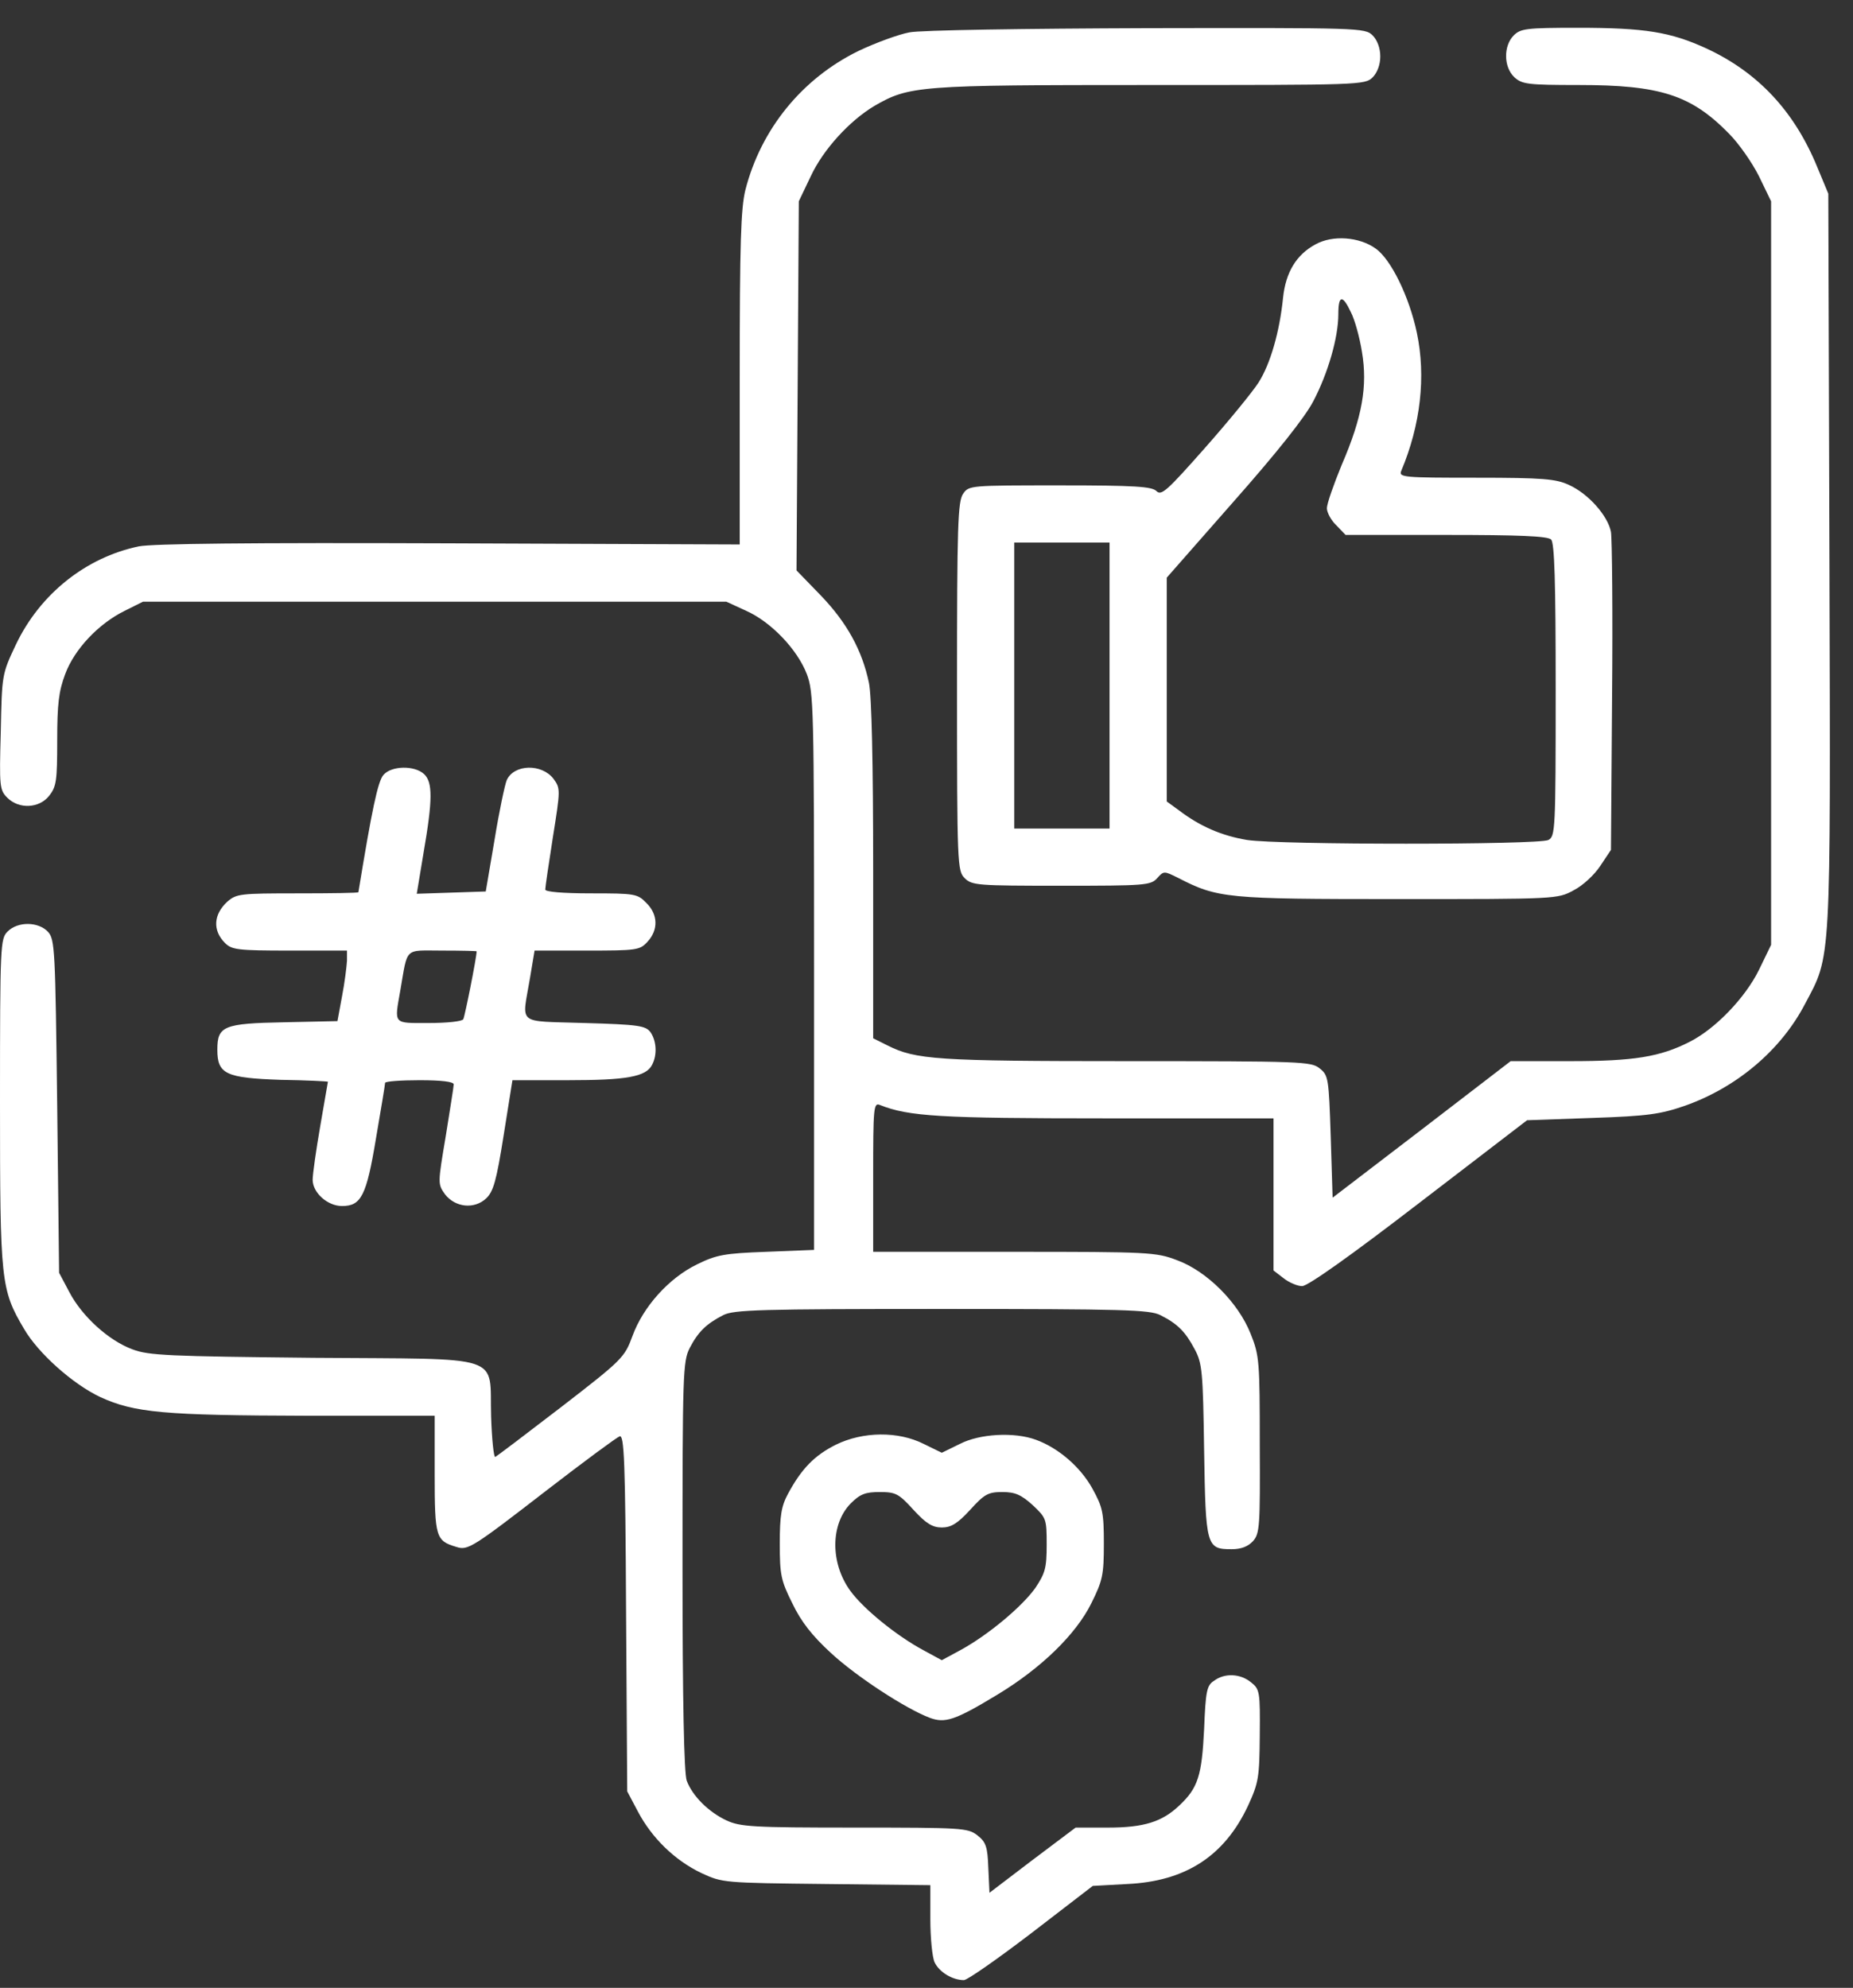
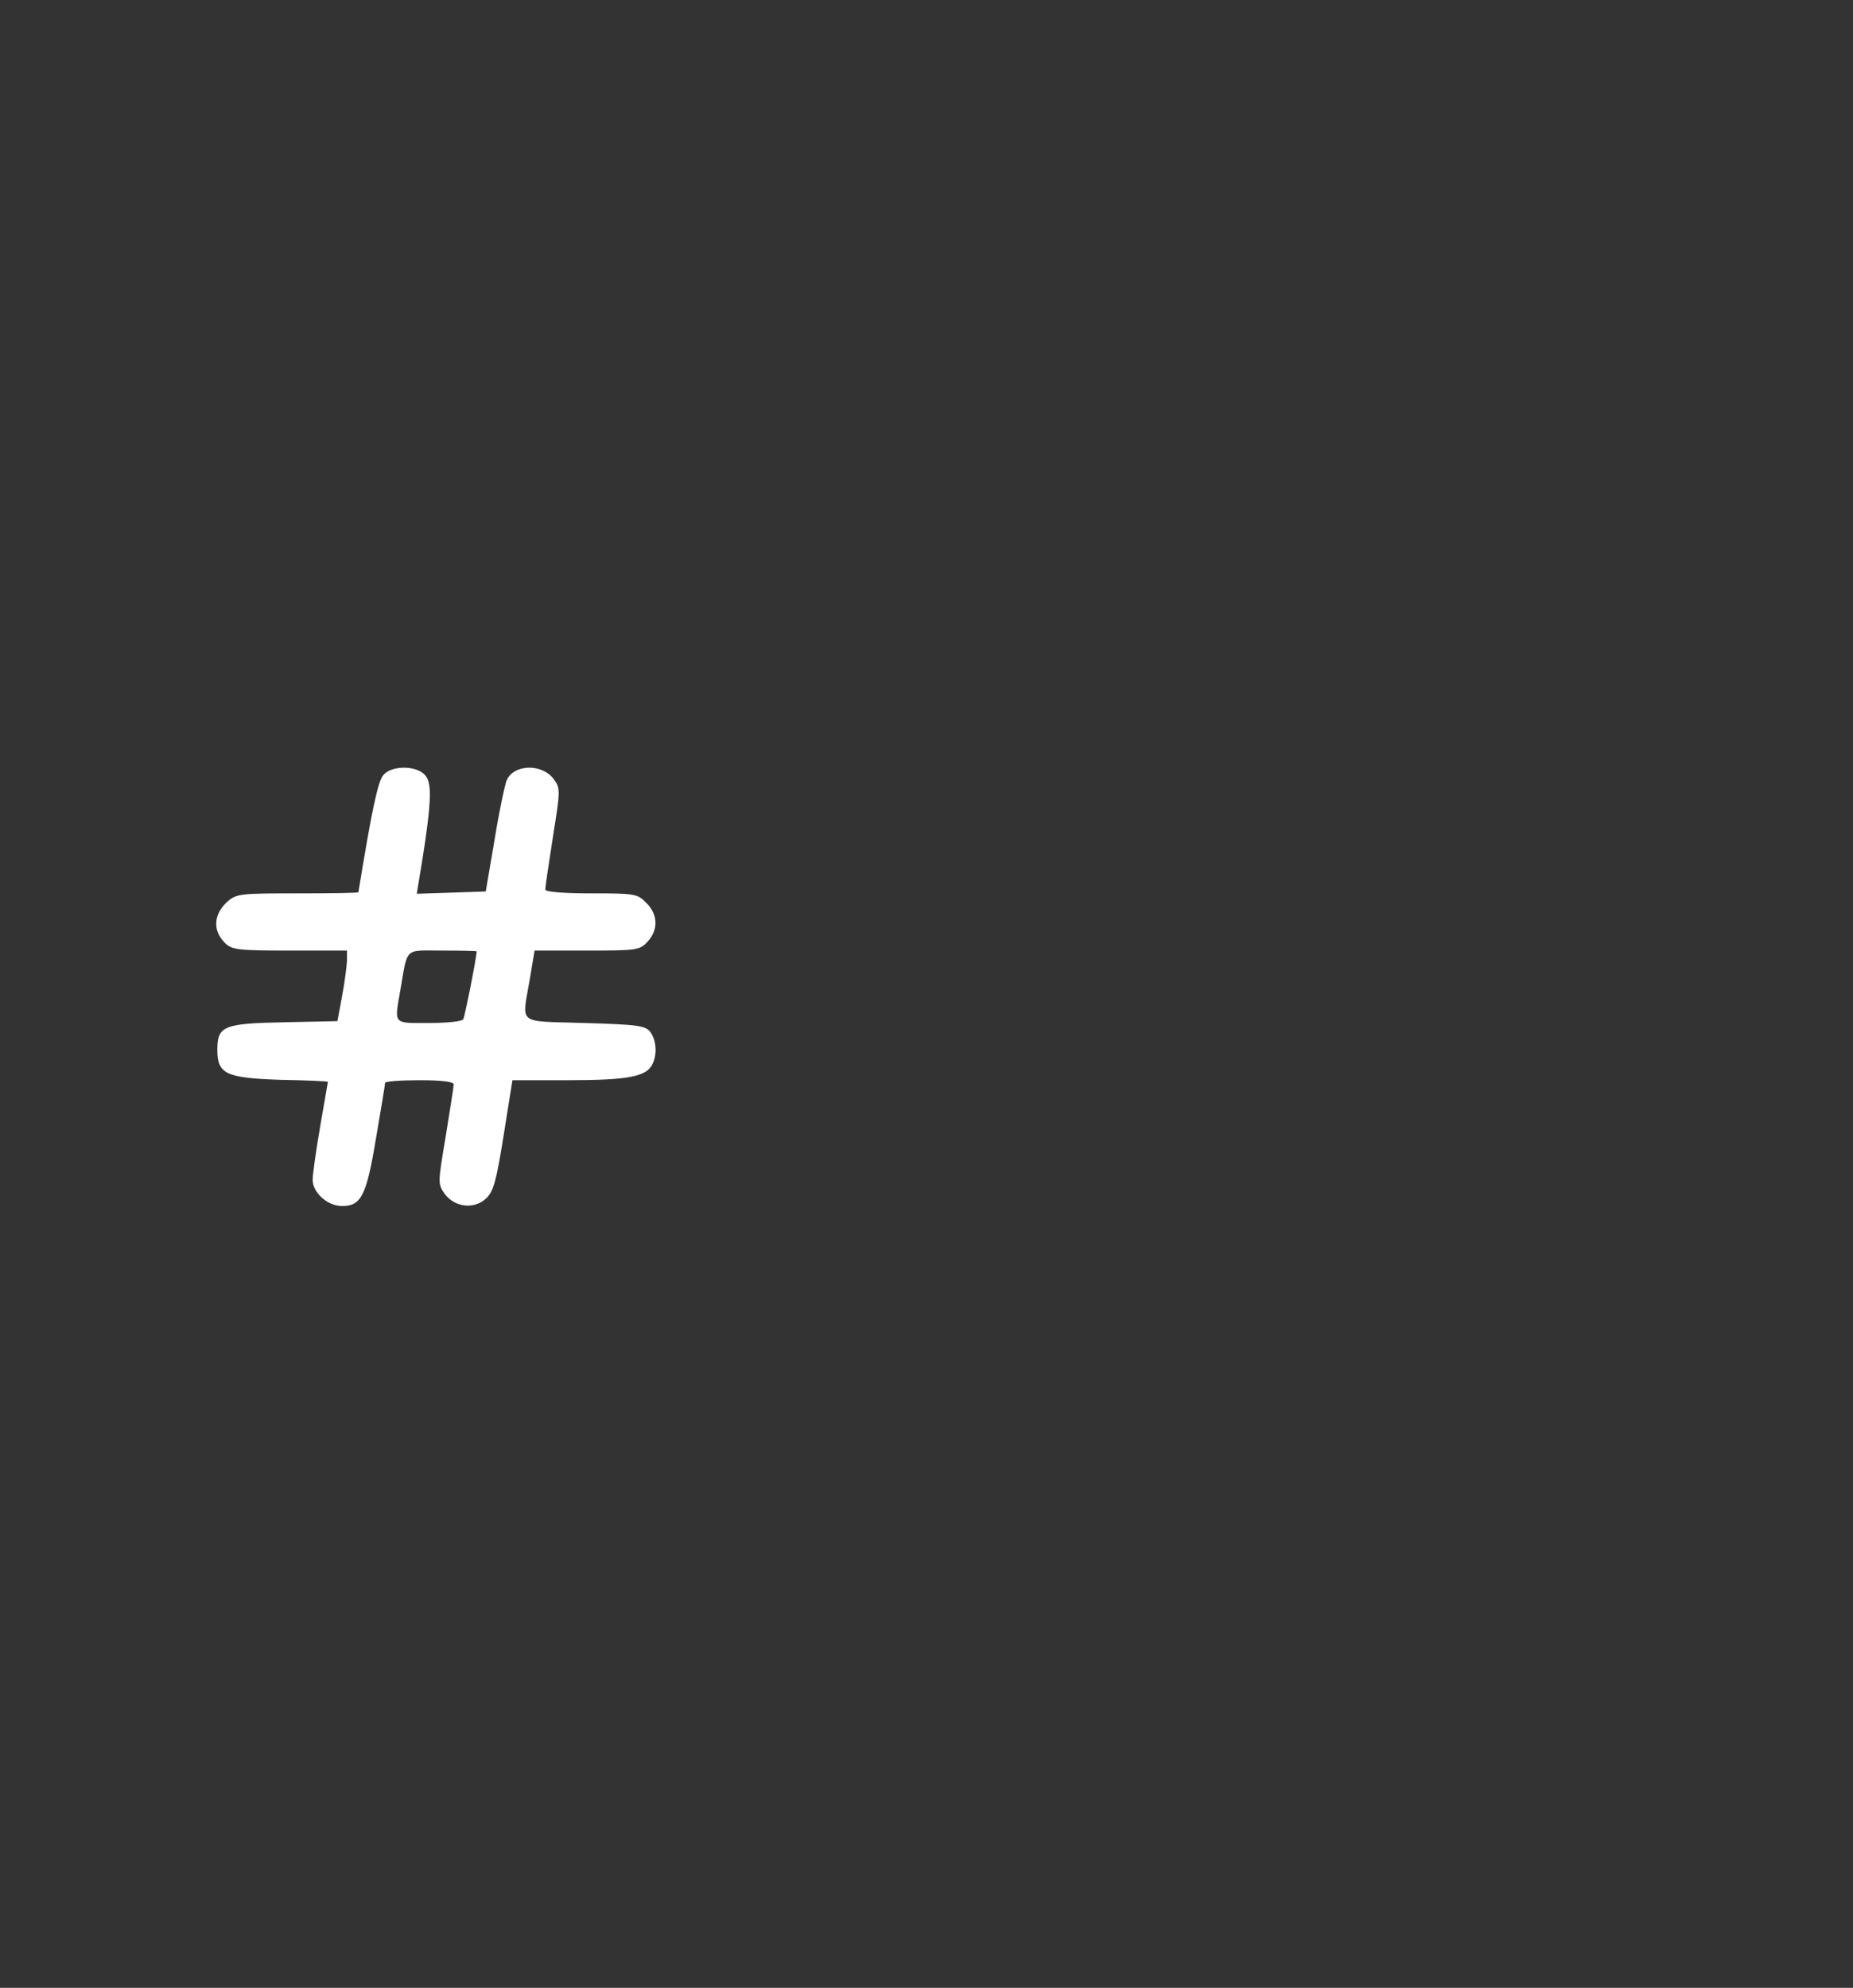
<svg xmlns="http://www.w3.org/2000/svg" width="55" height="59" viewBox="0 0 55 59" fill="none">
  <rect x="0" y="0" width="55" height="59" fill="#333333" stroke="none" />
-   <path d="M26.992 0.961C26.686 1.017 25.996 1.266 25.475 1.515C23.812 2.33 22.589 3.824 22.125 5.635C21.99 6.178 21.956 7.197 21.956 11.237V16.16L13.332 16.126C7.379 16.103 4.527 16.137 4.12 16.216C2.546 16.545 1.188 17.631 0.475 19.125C0.057 20.008 0.057 20.019 0.023 21.717C-0.023 23.346 -0.011 23.448 0.215 23.675C0.566 24.026 1.166 23.992 1.46 23.618C1.675 23.346 1.698 23.165 1.698 21.977C1.698 20.902 1.743 20.517 1.935 20.008C2.207 19.272 2.92 18.514 3.701 18.129L4.244 17.858H12.902H21.559L22.148 18.129C22.884 18.457 23.665 19.272 23.948 20.008C24.151 20.551 24.163 20.959 24.163 28.835V37.097L22.748 37.154C21.492 37.199 21.265 37.244 20.688 37.527C19.851 37.934 19.092 38.783 18.776 39.644C18.538 40.288 18.492 40.345 16.659 41.76C15.629 42.552 14.746 43.22 14.701 43.242C14.656 43.265 14.599 42.722 14.577 42.043C14.52 40.164 15.063 40.345 9.303 40.3C5.014 40.255 4.414 40.232 3.938 40.051C3.225 39.791 2.433 39.066 2.06 38.353L1.754 37.776L1.698 32.842C1.641 28.179 1.63 27.885 1.426 27.658C1.143 27.353 0.532 27.341 0.226 27.647C0.011 27.862 0 28.02 0 32.729C0 38.036 0.023 38.274 0.713 39.44C1.132 40.164 2.162 41.081 2.976 41.465C3.995 41.93 4.855 42.009 9.144 42.02H12.902V43.752C12.902 45.63 12.936 45.732 13.547 45.913C13.886 46.026 14.022 45.936 16.263 44.204C17.349 43.367 18.3 42.665 18.391 42.631C18.526 42.575 18.561 43.333 18.583 47.871L18.617 53.168L18.934 53.767C19.353 54.56 20.032 55.216 20.813 55.59C21.446 55.884 21.469 55.884 24.536 55.918L27.614 55.952V56.959C27.614 57.514 27.671 58.091 27.739 58.238C27.875 58.532 28.271 58.77 28.61 58.77C28.712 58.77 29.617 58.136 30.625 57.366L32.435 55.974L33.454 55.918C35.186 55.839 36.34 55.092 37.042 53.598C37.359 52.907 37.381 52.76 37.392 51.504C37.404 50.214 37.392 50.135 37.132 49.931C36.815 49.671 36.351 49.648 36.034 49.886C35.819 50.022 35.785 50.191 35.74 51.323C35.672 52.704 35.559 53.066 35.005 53.586C34.495 54.073 33.952 54.243 32.888 54.243H31.926L30.647 55.205L29.369 56.178L29.335 55.443C29.312 54.809 29.267 54.673 29.006 54.469C28.723 54.254 28.565 54.243 25.362 54.243C22.34 54.243 21.967 54.22 21.559 54.028C21.028 53.779 20.552 53.303 20.383 52.851C20.303 52.636 20.258 50.474 20.258 46.479C20.258 40.764 20.269 40.402 20.473 40.006C20.722 39.53 20.96 39.293 21.469 39.032C21.786 38.874 22.533 38.851 27.954 38.851C33.375 38.851 34.122 38.874 34.439 39.032C34.959 39.293 35.186 39.53 35.457 40.04C35.684 40.458 35.706 40.707 35.74 43.039C35.785 45.902 35.808 45.981 36.555 45.981C36.838 45.981 37.042 45.902 37.189 45.743C37.392 45.517 37.404 45.302 37.392 42.88C37.392 40.413 37.381 40.232 37.121 39.587C36.759 38.67 35.831 37.731 34.937 37.403C34.314 37.165 34.111 37.154 30.104 37.154H25.917V34.935C25.917 32.864 25.928 32.717 26.12 32.797C26.969 33.136 27.909 33.193 32.798 33.193H37.8V35.445V37.708L38.094 37.934C38.264 38.07 38.513 38.172 38.649 38.172C38.819 38.172 40.109 37.255 42.123 35.705L45.326 33.249L47.25 33.181C48.925 33.125 49.287 33.068 50.011 32.819C51.55 32.276 52.863 31.167 53.576 29.797C54.357 28.326 54.335 28.745 54.301 16.635L54.267 5.748L53.938 4.956C53.259 3.303 52.184 2.149 50.645 1.436C49.581 0.949 48.823 0.825 46.831 0.825C45.303 0.825 45.134 0.848 44.93 1.051C44.624 1.357 44.624 1.991 44.953 2.296C45.179 2.5 45.349 2.523 46.854 2.523C49.276 2.523 50.192 2.817 51.313 3.96C51.607 4.254 52.003 4.82 52.207 5.227L52.569 5.974V17.009V28.043L52.207 28.79C51.8 29.616 50.917 30.533 50.158 30.918C49.276 31.37 48.495 31.495 46.616 31.495H44.839L42.202 33.521L39.554 35.547L39.498 33.736C39.441 32.004 39.43 31.914 39.169 31.71C38.92 31.506 38.649 31.495 33.431 31.495C27.795 31.495 27.184 31.45 26.347 31.031L25.917 30.816V25.836C25.917 22.622 25.872 20.653 25.792 20.268C25.588 19.295 25.136 18.48 24.366 17.677L23.642 16.93L23.676 11.452L23.71 5.974L24.061 5.239C24.434 4.435 25.215 3.586 25.951 3.145C26.992 2.545 27.241 2.523 34.144 2.523C40.369 2.523 40.516 2.523 40.742 2.296C40.878 2.16 40.969 1.923 40.969 1.674C40.969 1.425 40.878 1.187 40.742 1.051C40.516 0.825 40.369 0.825 34.043 0.836C30.478 0.848 27.309 0.893 26.992 0.961Z" fill="white" />
-   <path d="M39.045 7.253C38.479 7.559 38.162 8.079 38.083 8.838C37.981 9.845 37.709 10.796 37.358 11.35C37.177 11.633 36.464 12.504 35.763 13.297C34.642 14.564 34.472 14.723 34.325 14.575C34.189 14.44 33.691 14.406 31.462 14.406C28.802 14.406 28.757 14.406 28.587 14.655C28.429 14.881 28.406 15.605 28.406 20.37C28.406 25.689 28.418 25.848 28.633 26.063C28.848 26.278 29.006 26.289 31.496 26.289C33.986 26.289 34.156 26.278 34.348 26.063C34.54 25.848 34.552 25.848 34.959 26.051C36.147 26.662 36.385 26.685 41.478 26.685C46.197 26.685 46.231 26.685 46.706 26.425C46.978 26.289 47.329 25.961 47.499 25.7L47.816 25.225L47.849 20.698C47.872 18.197 47.849 15.99 47.816 15.787C47.725 15.311 47.148 14.655 46.571 14.394C46.186 14.213 45.801 14.179 43.809 14.179C41.659 14.179 41.512 14.168 41.591 13.976C42.168 12.606 42.327 11.169 42.055 9.879C41.829 8.804 41.285 7.695 40.833 7.378C40.346 7.027 39.554 6.97 39.045 7.253ZM40.097 9.268C40.21 9.483 40.357 10.015 40.425 10.445C40.595 11.452 40.437 12.38 39.825 13.795C39.588 14.372 39.384 14.949 39.384 15.085C39.384 15.209 39.509 15.447 39.667 15.594L39.939 15.877H42.926C45.088 15.877 45.937 15.911 46.039 16.013C46.141 16.115 46.175 17.258 46.175 20.483C46.175 24.648 46.163 24.818 45.959 24.931C45.665 25.078 37.981 25.078 37.019 24.931C36.261 24.806 35.615 24.523 35.004 24.059L34.631 23.788V20.46V17.145L36.611 14.892C37.901 13.432 38.728 12.391 38.977 11.916C39.418 11.078 39.724 10.015 39.724 9.324C39.724 8.758 39.848 8.736 40.097 9.268ZM32.933 20.347V24.591H31.518H30.104V20.347V16.103H31.518H32.933V20.347Z" fill="white" />
-   <path d="M11.385 22.996C11.215 23.177 11.034 24.059 10.638 26.481C10.638 26.504 9.823 26.515 8.839 26.515C7.119 26.515 7.017 26.527 6.745 26.764C6.338 27.138 6.304 27.613 6.677 27.987C6.881 28.19 7.051 28.213 8.601 28.213H10.299V28.518C10.287 28.7 10.231 29.164 10.152 29.571L10.016 30.307L8.431 30.341C6.632 30.375 6.451 30.454 6.451 31.155C6.451 31.88 6.7 31.993 8.329 32.05C9.099 32.061 9.733 32.095 9.733 32.106C9.733 32.106 9.631 32.706 9.506 33.419C9.382 34.132 9.28 34.856 9.28 35.015C9.28 35.399 9.721 35.795 10.152 35.795C10.717 35.795 10.876 35.501 11.159 33.792C11.306 32.932 11.43 32.197 11.43 32.14C11.43 32.095 11.894 32.061 12.449 32.061C13.117 32.061 13.467 32.106 13.467 32.185C13.467 32.253 13.354 32.944 13.23 33.724C12.992 35.139 12.992 35.139 13.207 35.445C13.513 35.841 14.079 35.897 14.43 35.569C14.645 35.365 14.735 35.049 14.95 33.691L15.21 32.061H16.863C18.594 32.061 19.172 31.959 19.353 31.608C19.511 31.314 19.488 30.895 19.307 30.635C19.16 30.442 18.956 30.409 17.349 30.363C15.301 30.295 15.493 30.454 15.731 29.028L15.867 28.213H17.417C18.9 28.213 18.99 28.202 19.217 27.953C19.545 27.602 19.534 27.138 19.183 26.798C18.922 26.527 18.843 26.515 17.542 26.515C16.704 26.515 16.184 26.47 16.184 26.402C16.184 26.334 16.286 25.644 16.41 24.852C16.636 23.437 16.636 23.403 16.433 23.12C16.082 22.656 15.256 22.679 15.041 23.154C14.984 23.29 14.814 24.093 14.678 24.931L14.418 26.459L13.4 26.493L12.37 26.527L12.573 25.304C12.845 23.731 12.845 23.211 12.585 22.973C12.302 22.713 11.623 22.724 11.385 22.996ZM14.147 28.235C14.147 28.417 13.796 30.171 13.751 30.25C13.716 30.318 13.252 30.363 12.721 30.363C11.657 30.363 11.702 30.42 11.883 29.39C12.109 28.088 11.985 28.213 13.128 28.213C13.694 28.213 14.147 28.224 14.147 28.235Z" fill="white" />
-   <path d="M24.808 42.88C24.174 43.197 23.79 43.593 23.393 44.329C23.19 44.702 23.145 44.985 23.145 45.811C23.145 46.739 23.178 46.909 23.518 47.588C23.778 48.132 24.107 48.55 24.661 49.059C25.419 49.761 26.879 50.712 27.592 50.983C28.045 51.153 28.339 51.063 29.573 50.316C30.897 49.523 31.938 48.505 32.391 47.588C32.73 46.909 32.764 46.739 32.764 45.811C32.764 44.895 32.73 44.736 32.425 44.182C32.074 43.548 31.429 42.982 30.75 42.733C30.105 42.495 29.075 42.552 28.486 42.858L27.954 43.118L27.422 42.858C26.664 42.473 25.612 42.484 24.808 42.88ZM27.117 44.816C27.49 45.223 27.683 45.336 27.954 45.336C28.226 45.336 28.418 45.223 28.792 44.816C29.222 44.34 29.335 44.284 29.754 44.284C30.127 44.284 30.308 44.363 30.648 44.668C31.055 45.053 31.067 45.076 31.067 45.845C31.067 46.547 31.021 46.694 30.727 47.136C30.32 47.701 29.324 48.528 28.52 48.969L27.954 49.275L27.411 48.98C26.608 48.55 25.623 47.747 25.238 47.215C24.638 46.389 24.65 45.234 25.25 44.623C25.532 44.34 25.691 44.284 26.11 44.284C26.585 44.284 26.675 44.329 27.117 44.816Z" fill="white" />
+   <path d="M11.385 22.996C11.215 23.177 11.034 24.059 10.638 26.481C10.638 26.504 9.823 26.515 8.839 26.515C7.119 26.515 7.017 26.527 6.745 26.764C6.338 27.138 6.304 27.613 6.677 27.987C6.881 28.19 7.051 28.213 8.601 28.213H10.299V28.518C10.287 28.7 10.231 29.164 10.152 29.571L10.016 30.307L8.431 30.341C6.632 30.375 6.451 30.454 6.451 31.155C6.451 31.88 6.7 31.993 8.329 32.05C9.099 32.061 9.733 32.095 9.733 32.106C9.733 32.106 9.631 32.706 9.506 33.419C9.382 34.132 9.28 34.856 9.28 35.015C9.28 35.399 9.721 35.795 10.152 35.795C10.717 35.795 10.876 35.501 11.159 33.792C11.306 32.932 11.43 32.197 11.43 32.14C11.43 32.095 11.894 32.061 12.449 32.061C13.117 32.061 13.467 32.106 13.467 32.185C13.467 32.253 13.354 32.944 13.23 33.724C12.992 35.139 12.992 35.139 13.207 35.445C13.513 35.841 14.079 35.897 14.43 35.569C14.645 35.365 14.735 35.049 14.95 33.691L15.21 32.061H16.863C18.594 32.061 19.172 31.959 19.353 31.608C19.511 31.314 19.488 30.895 19.307 30.635C19.16 30.442 18.956 30.409 17.349 30.363C15.301 30.295 15.493 30.454 15.731 29.028L15.867 28.213H17.417C18.9 28.213 18.99 28.202 19.217 27.953C19.545 27.602 19.534 27.138 19.183 26.798C18.922 26.527 18.843 26.515 17.542 26.515C16.704 26.515 16.184 26.47 16.184 26.402C16.184 26.334 16.286 25.644 16.41 24.852C16.636 23.437 16.636 23.403 16.433 23.12C16.082 22.656 15.256 22.679 15.041 23.154C14.984 23.29 14.814 24.093 14.678 24.931L14.418 26.459L13.4 26.493L12.37 26.527C12.845 23.731 12.845 23.211 12.585 22.973C12.302 22.713 11.623 22.724 11.385 22.996ZM14.147 28.235C14.147 28.417 13.796 30.171 13.751 30.25C13.716 30.318 13.252 30.363 12.721 30.363C11.657 30.363 11.702 30.42 11.883 29.39C12.109 28.088 11.985 28.213 13.128 28.213C13.694 28.213 14.147 28.224 14.147 28.235Z" fill="white" />
</svg>